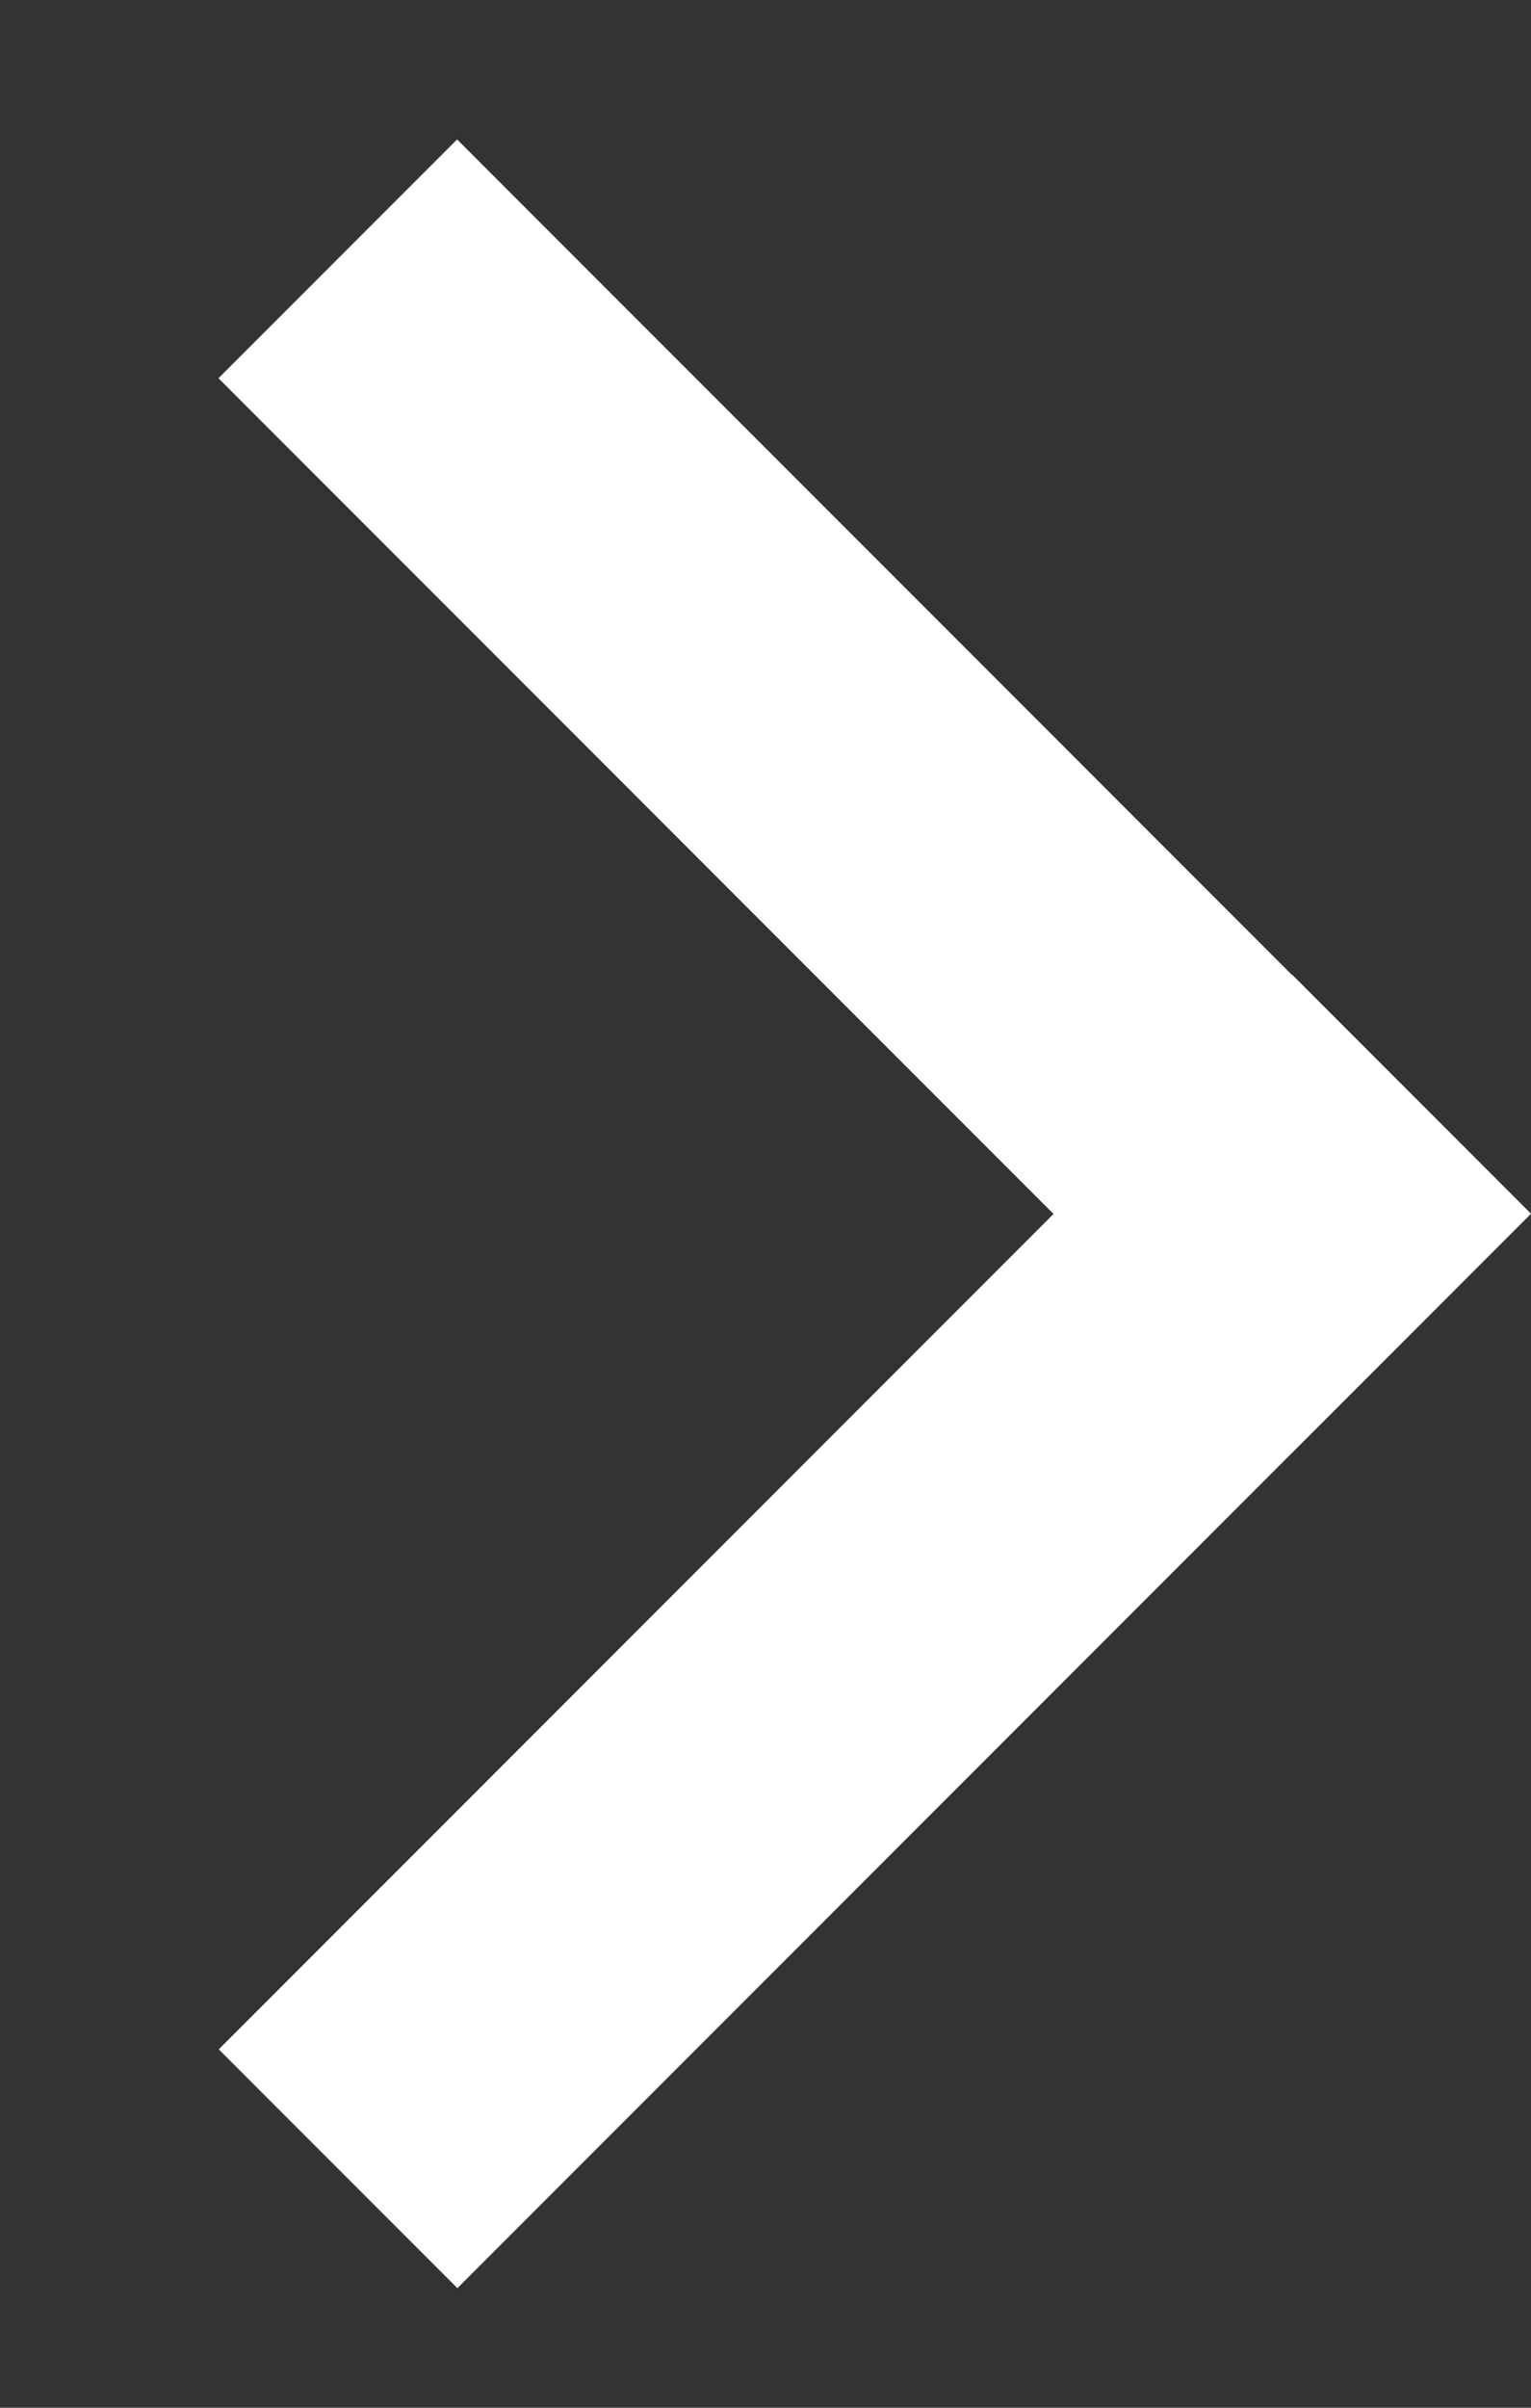
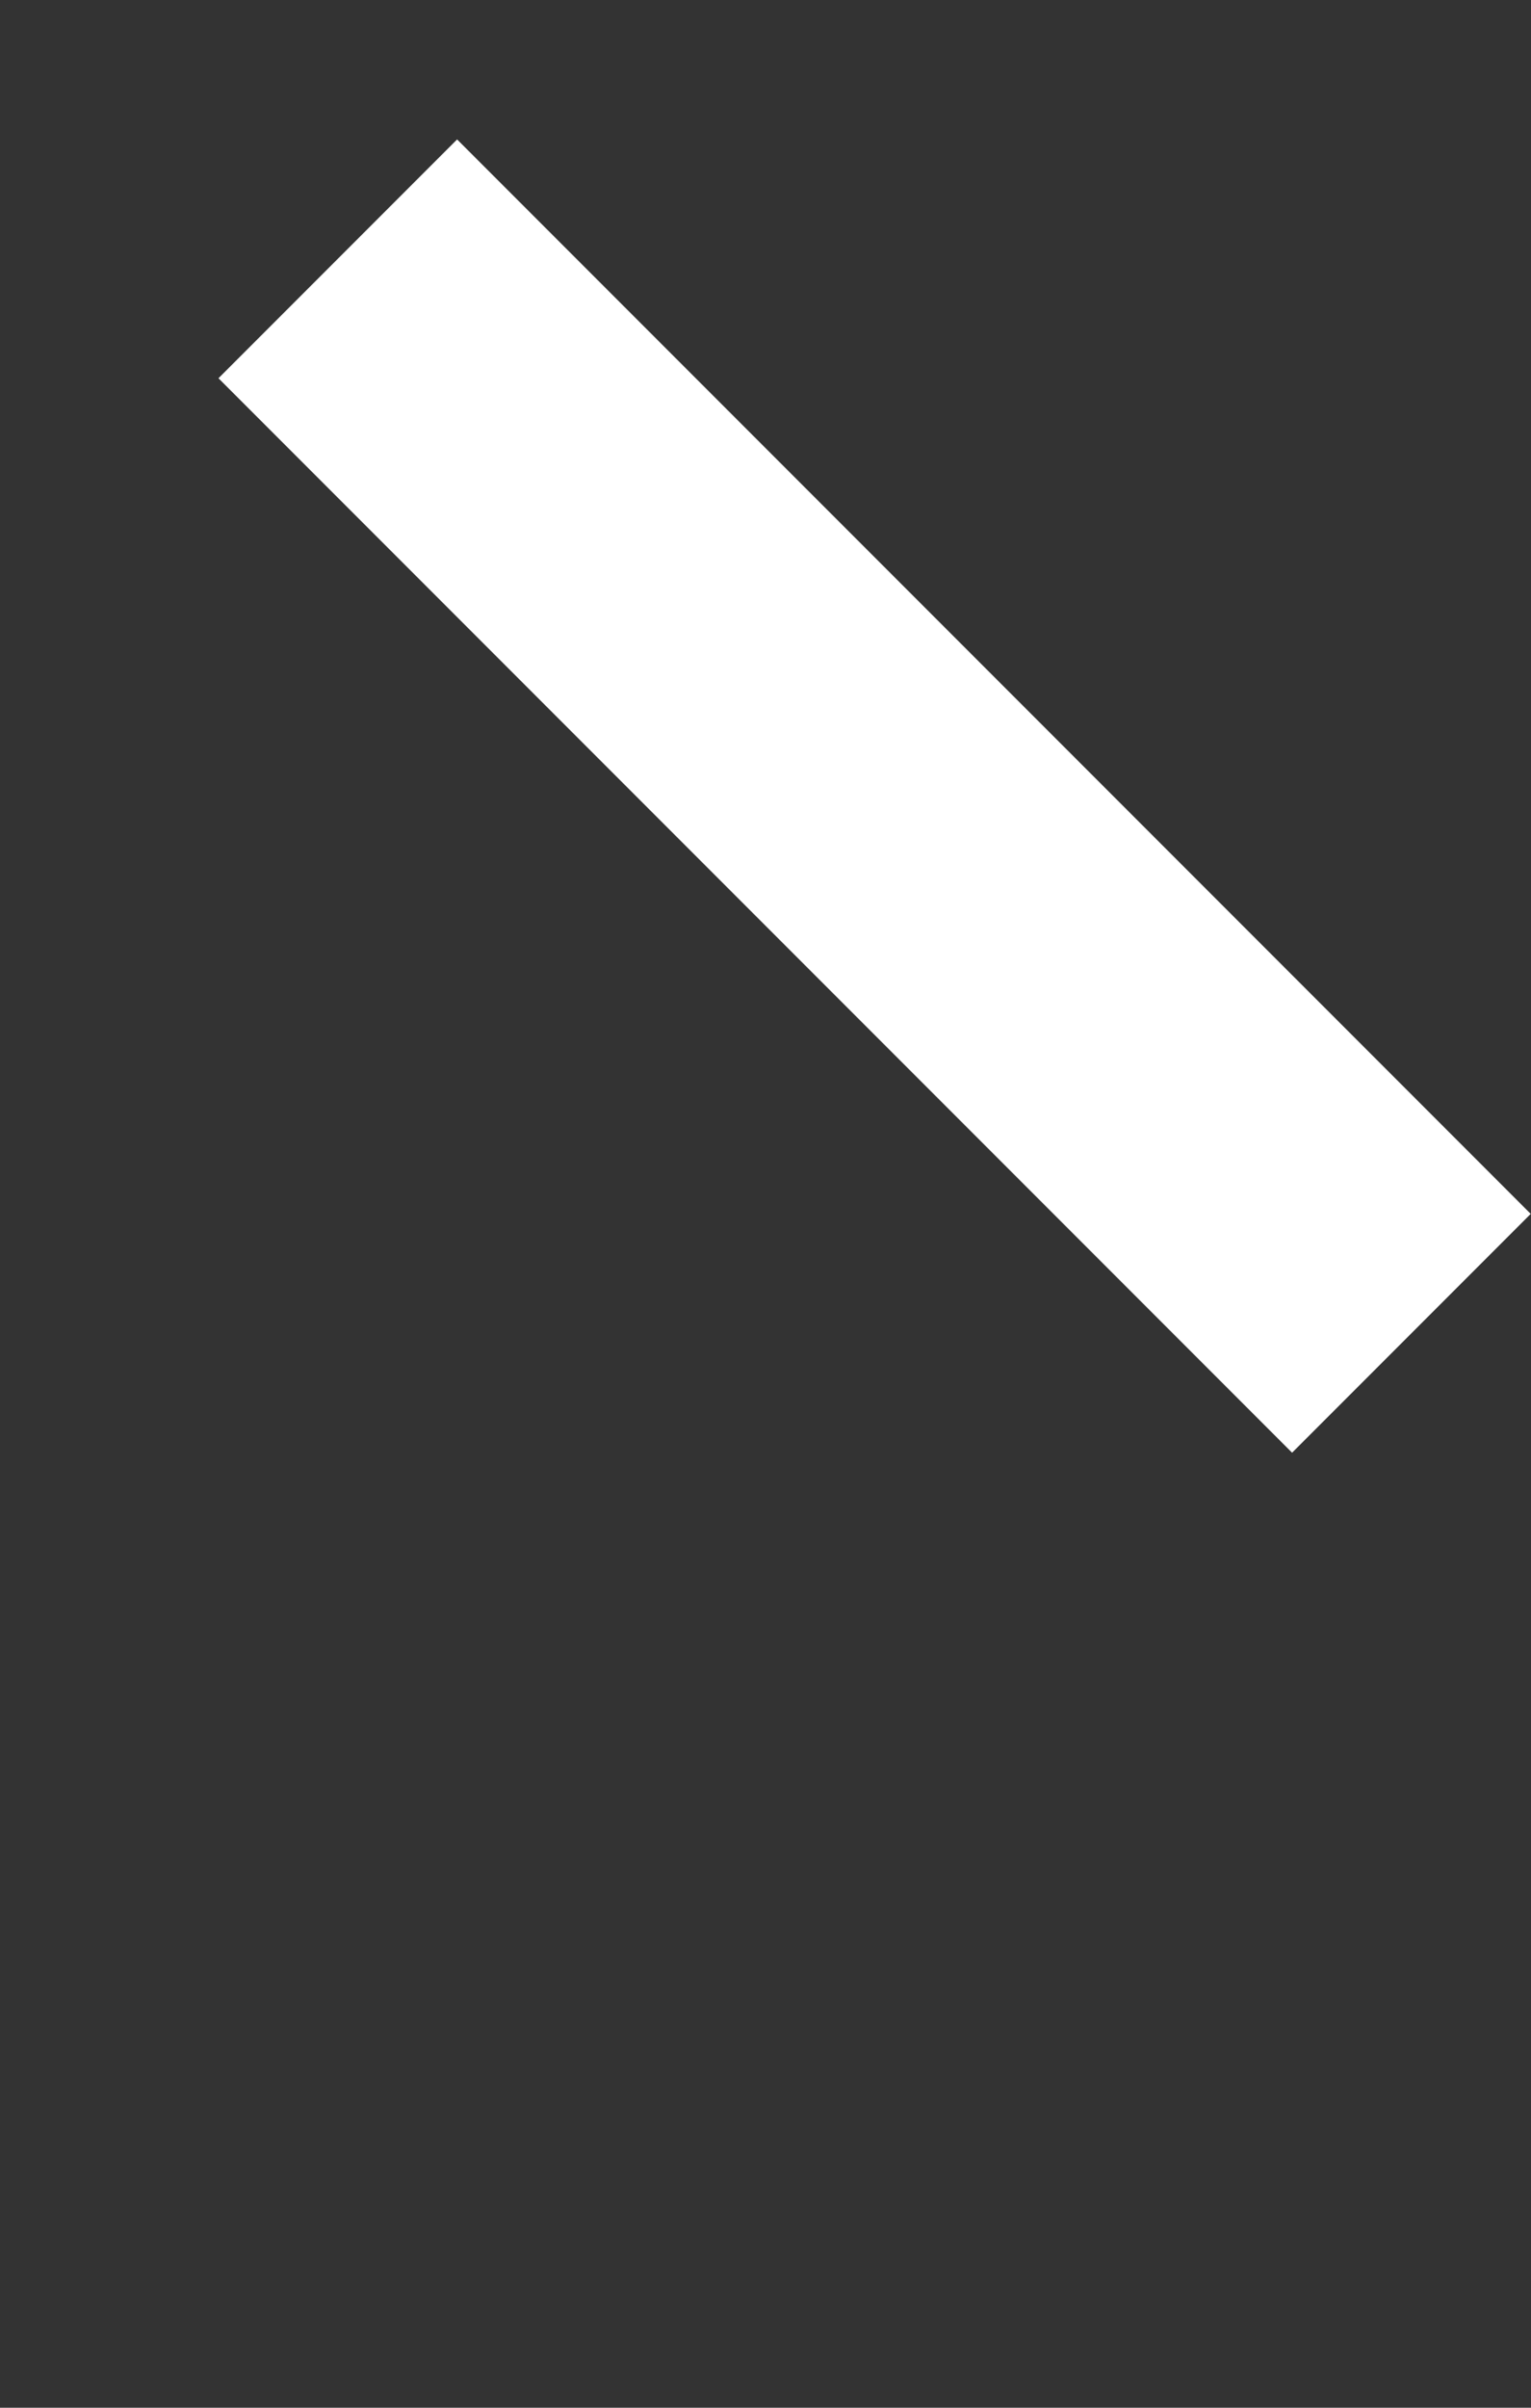
<svg xmlns="http://www.w3.org/2000/svg" width="7" height="11" viewBox="0 0 7 11" fill="white">
  <rect x="0" y="0" width="7" height="11" fill="#333333" stroke="none" />
  <rect x="2.09" y="0.637" width="6.942" height="1.543" transform="rotate(45 2.09 0.637)" />
-   <rect x="7" y="5.545" width="6.942" height="1.543" transform="rotate(135 7 5.545)" />
</svg>